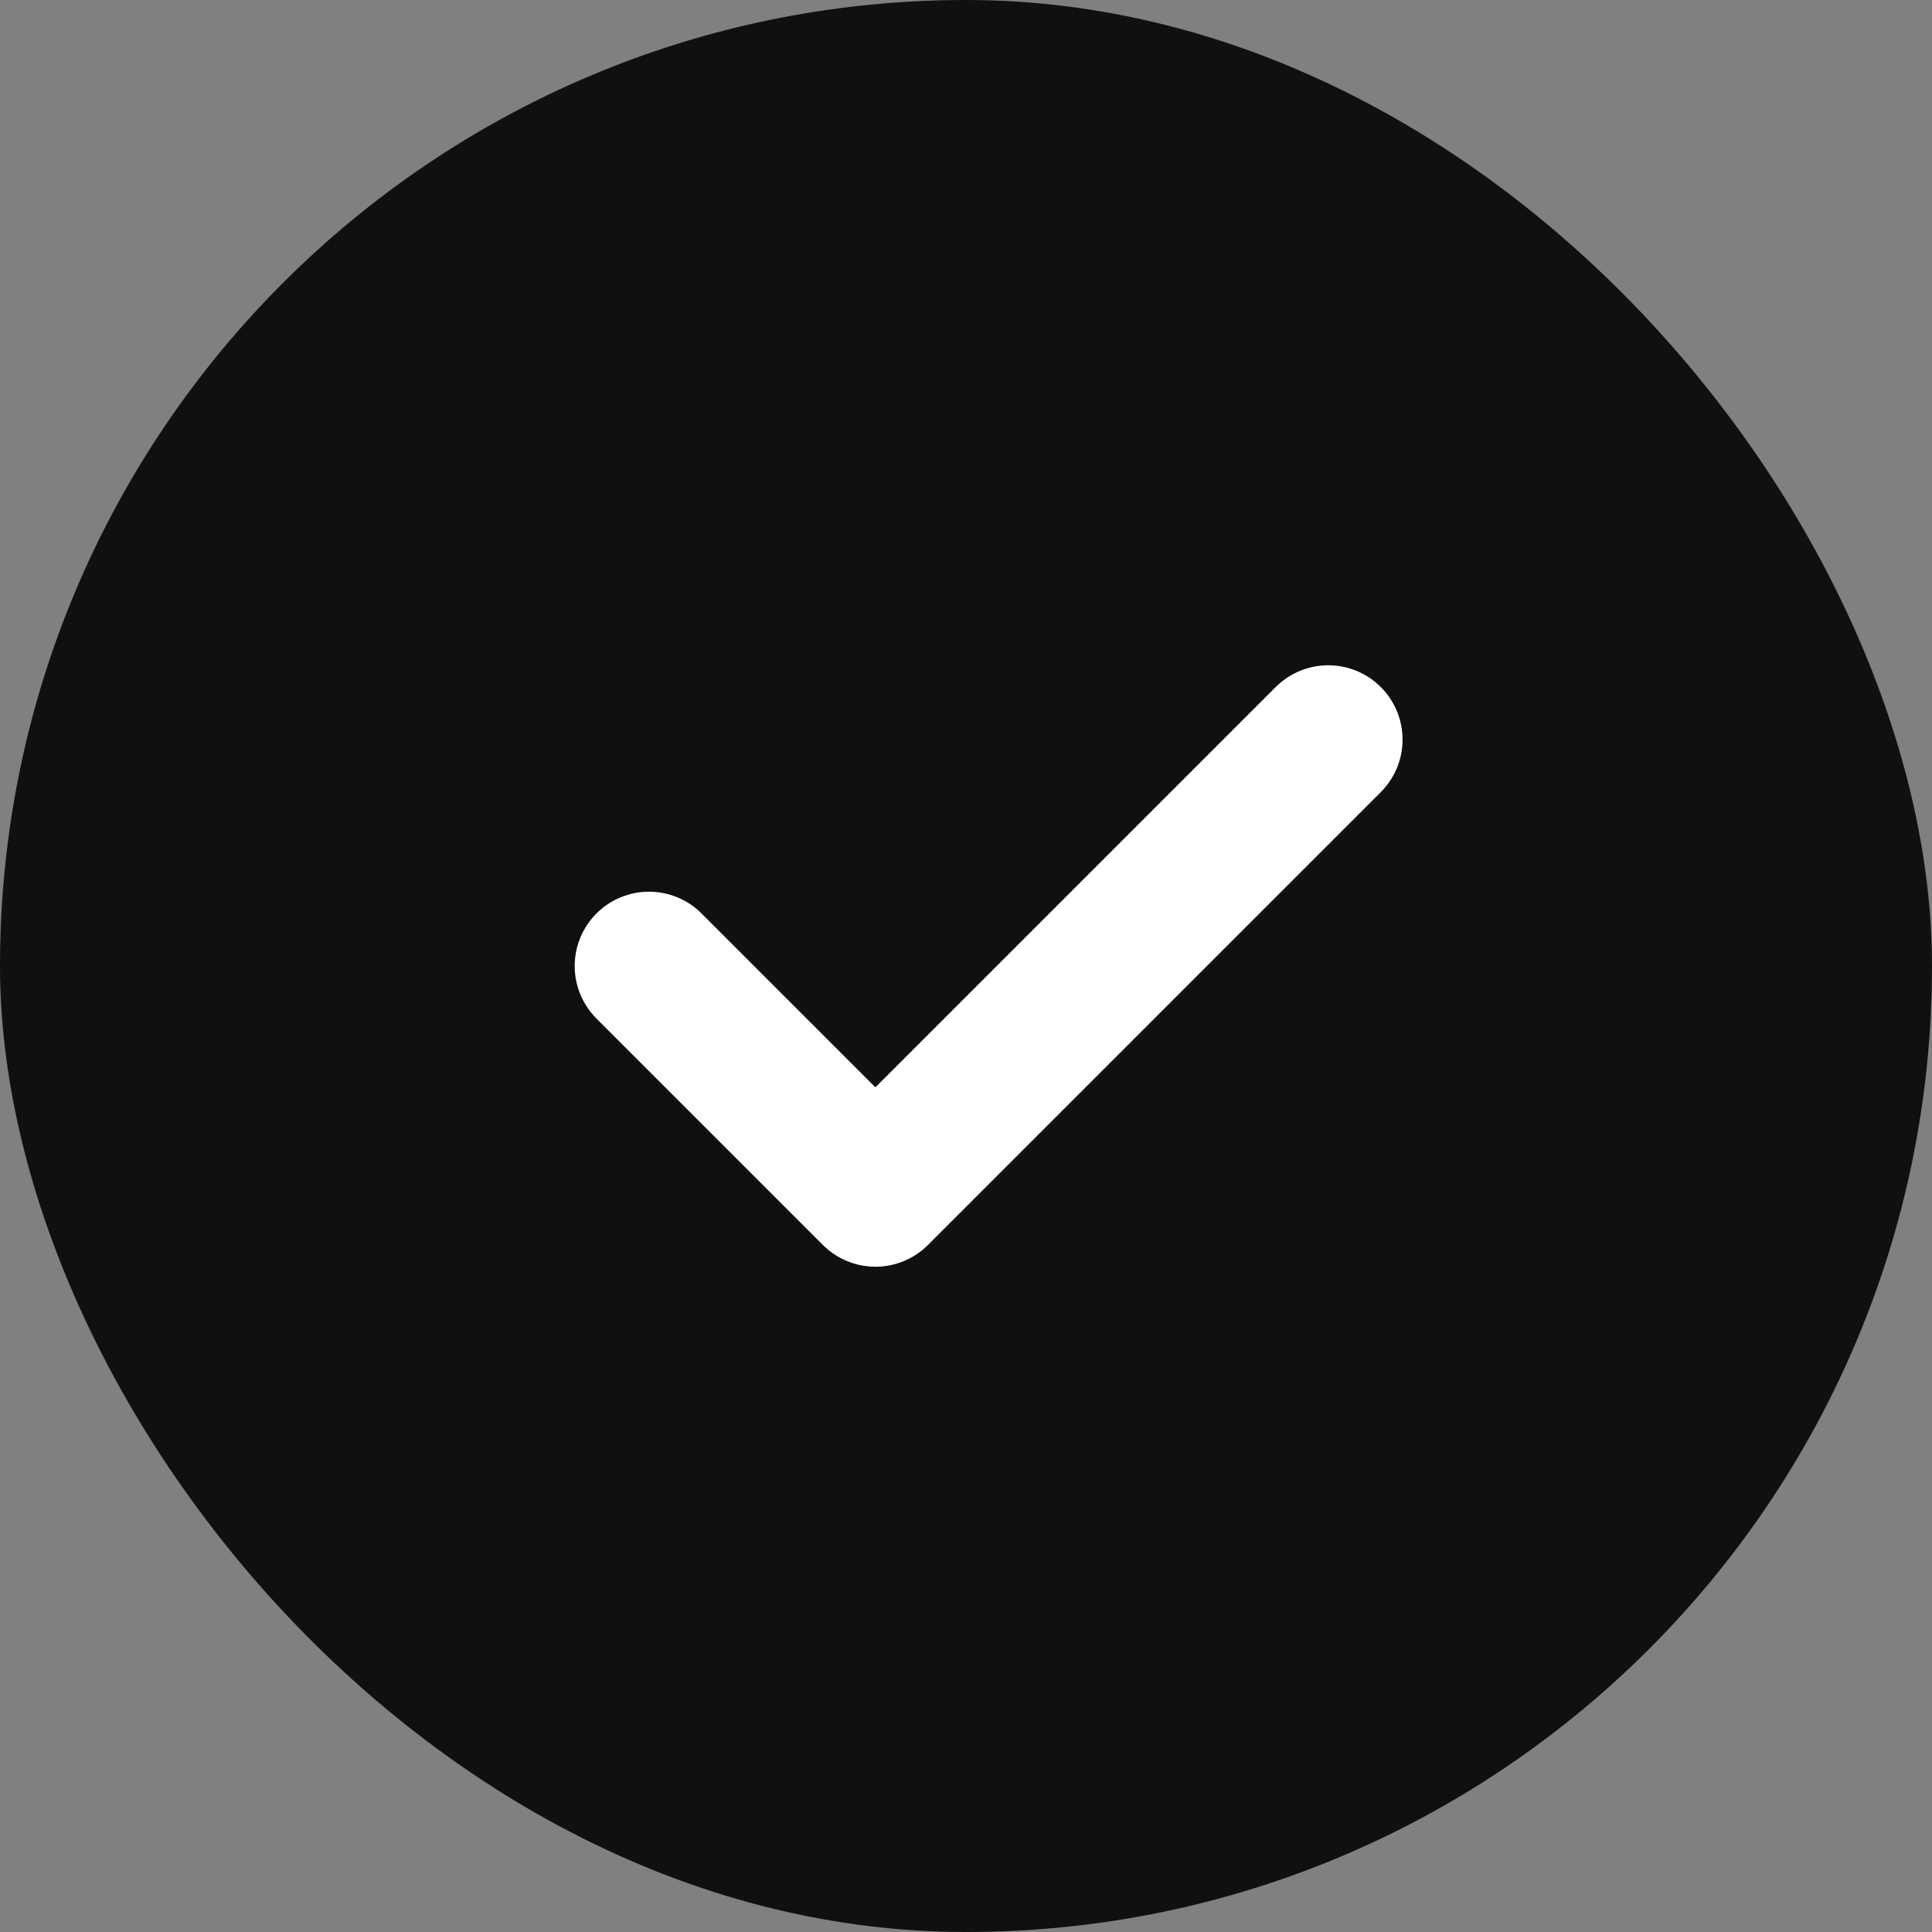
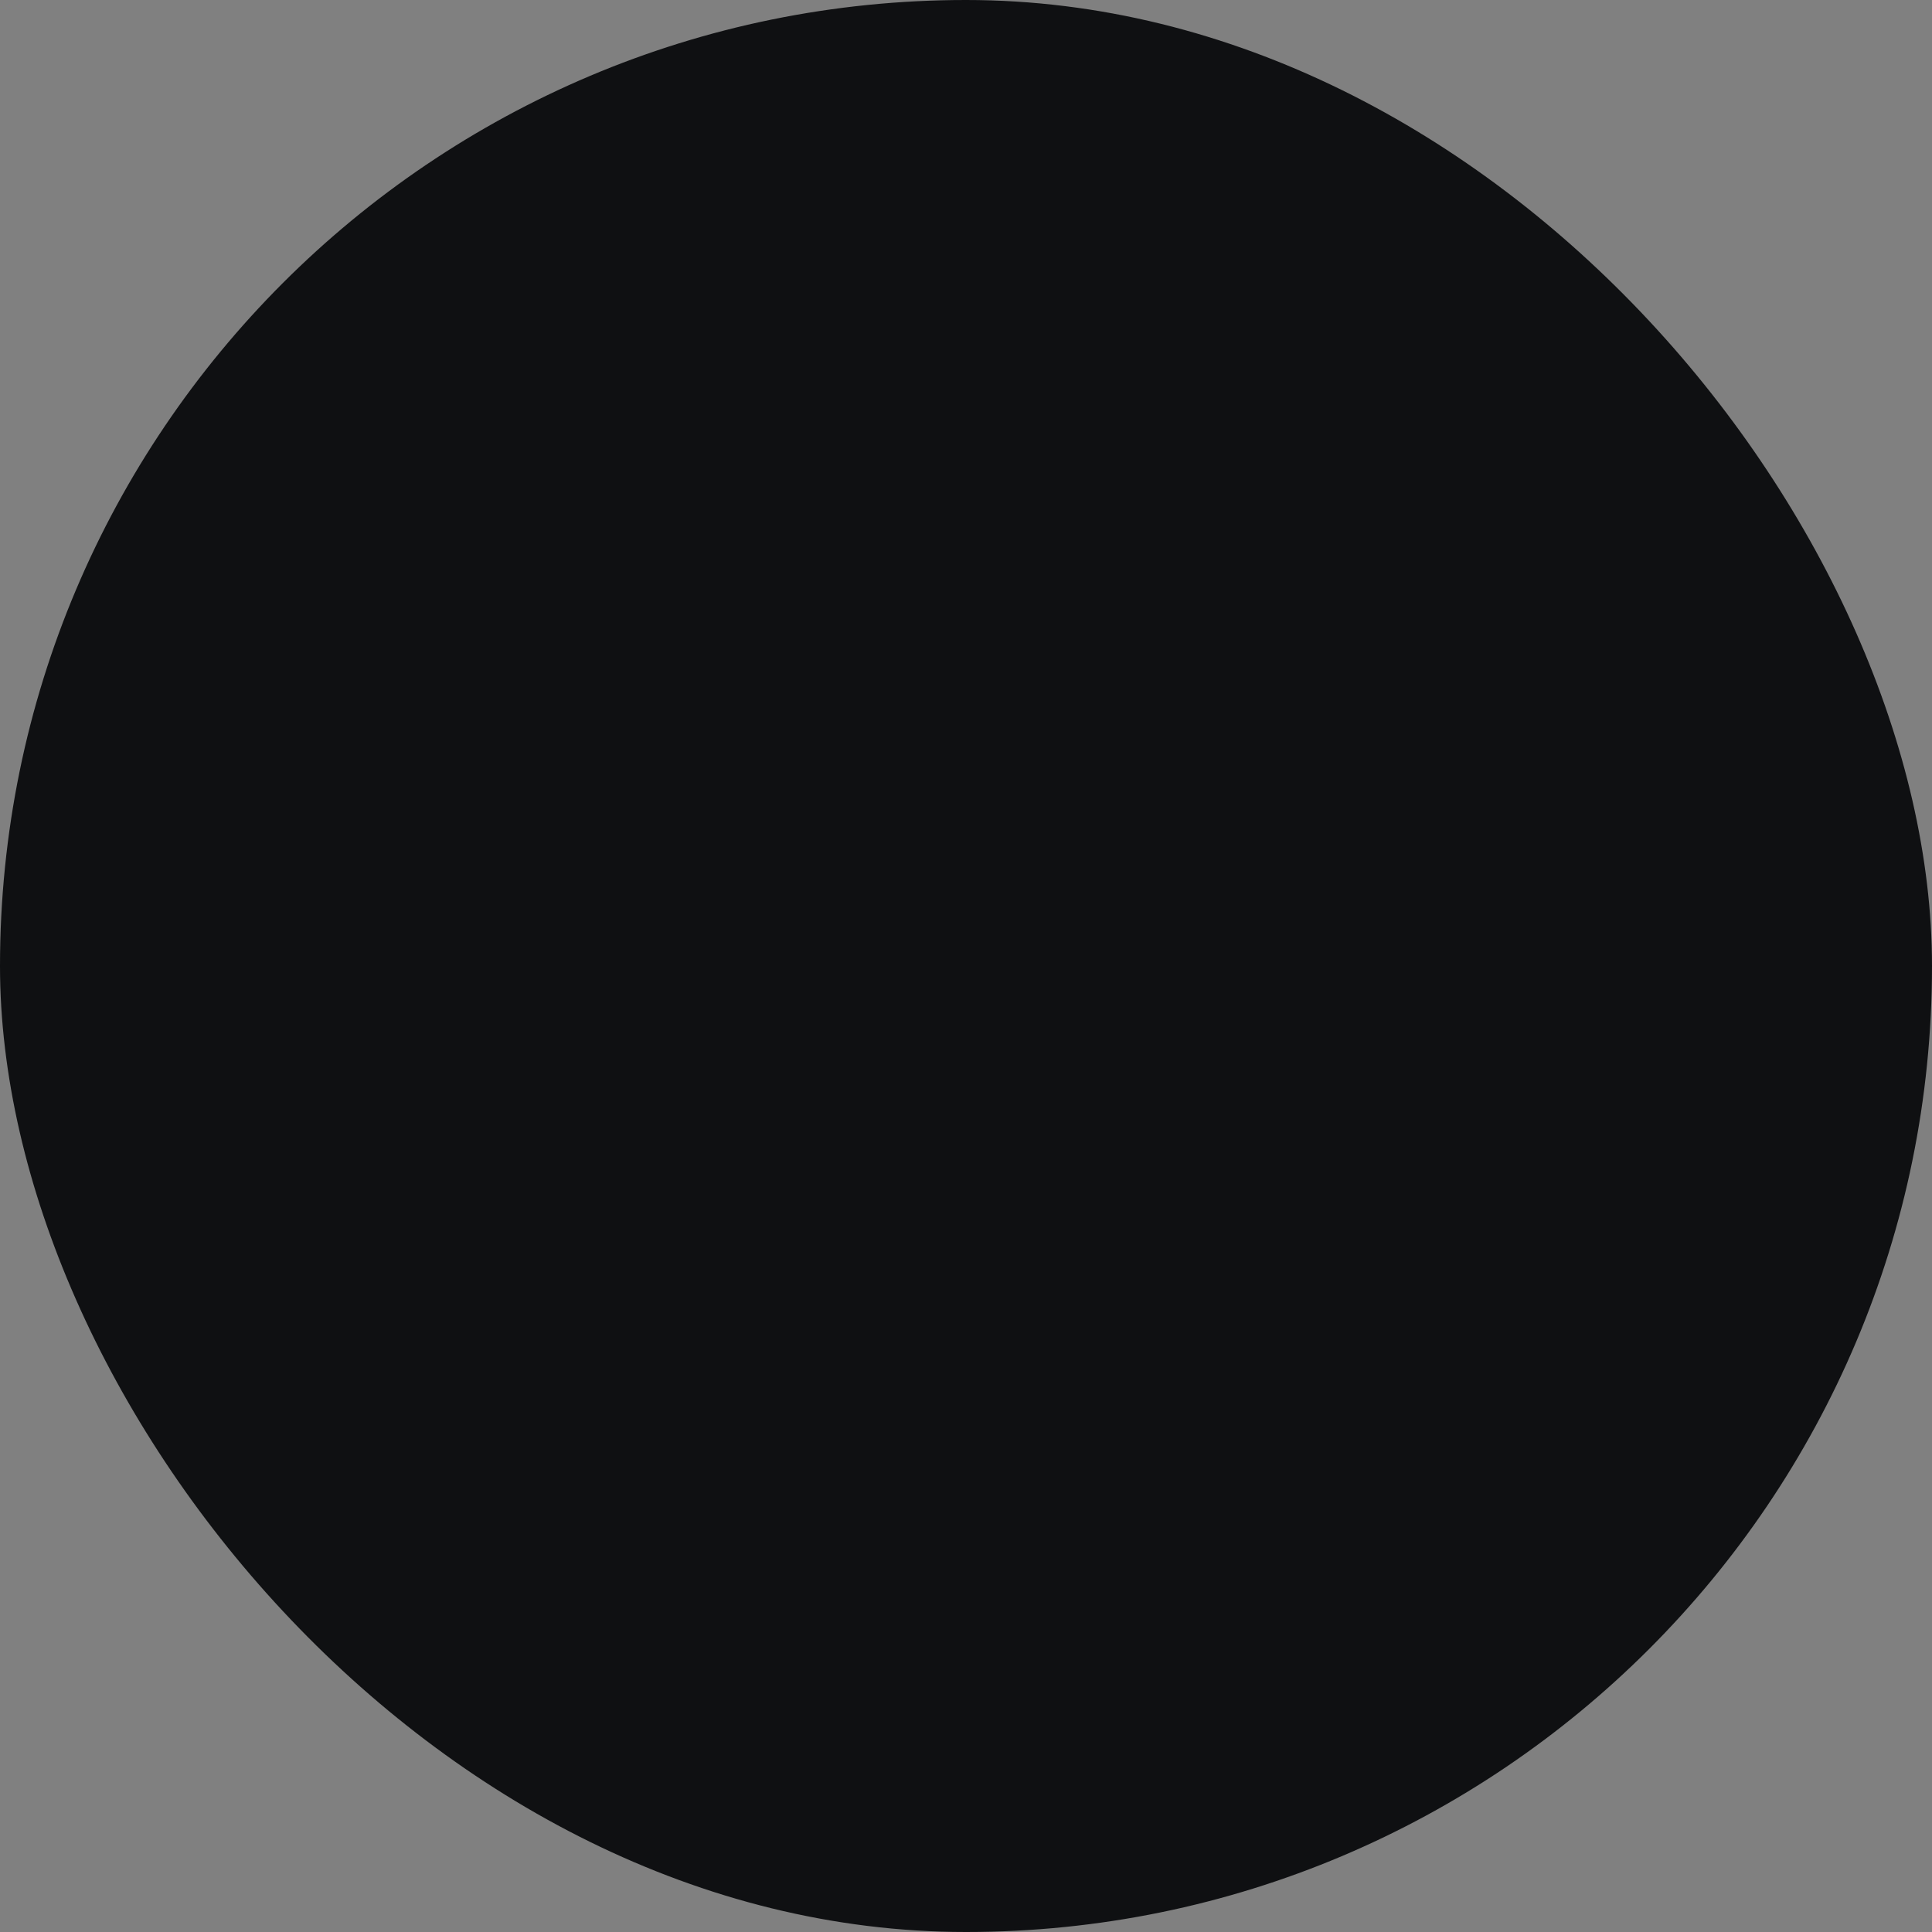
<svg xmlns="http://www.w3.org/2000/svg" width="26" height="26" viewBox="0 0 26 26" fill="none">
  <rect x="0" y="0" width="26" height="26" fill="#808080" stroke="none" />
  <rect width="26" height="26" rx="13" fill="#0F1012" />
-   <path d="M17.875 9.953L11.781 16.047L8.734 13" stroke="white" stroke-width="2" stroke-linecap="round" stroke-linejoin="round" />
</svg>